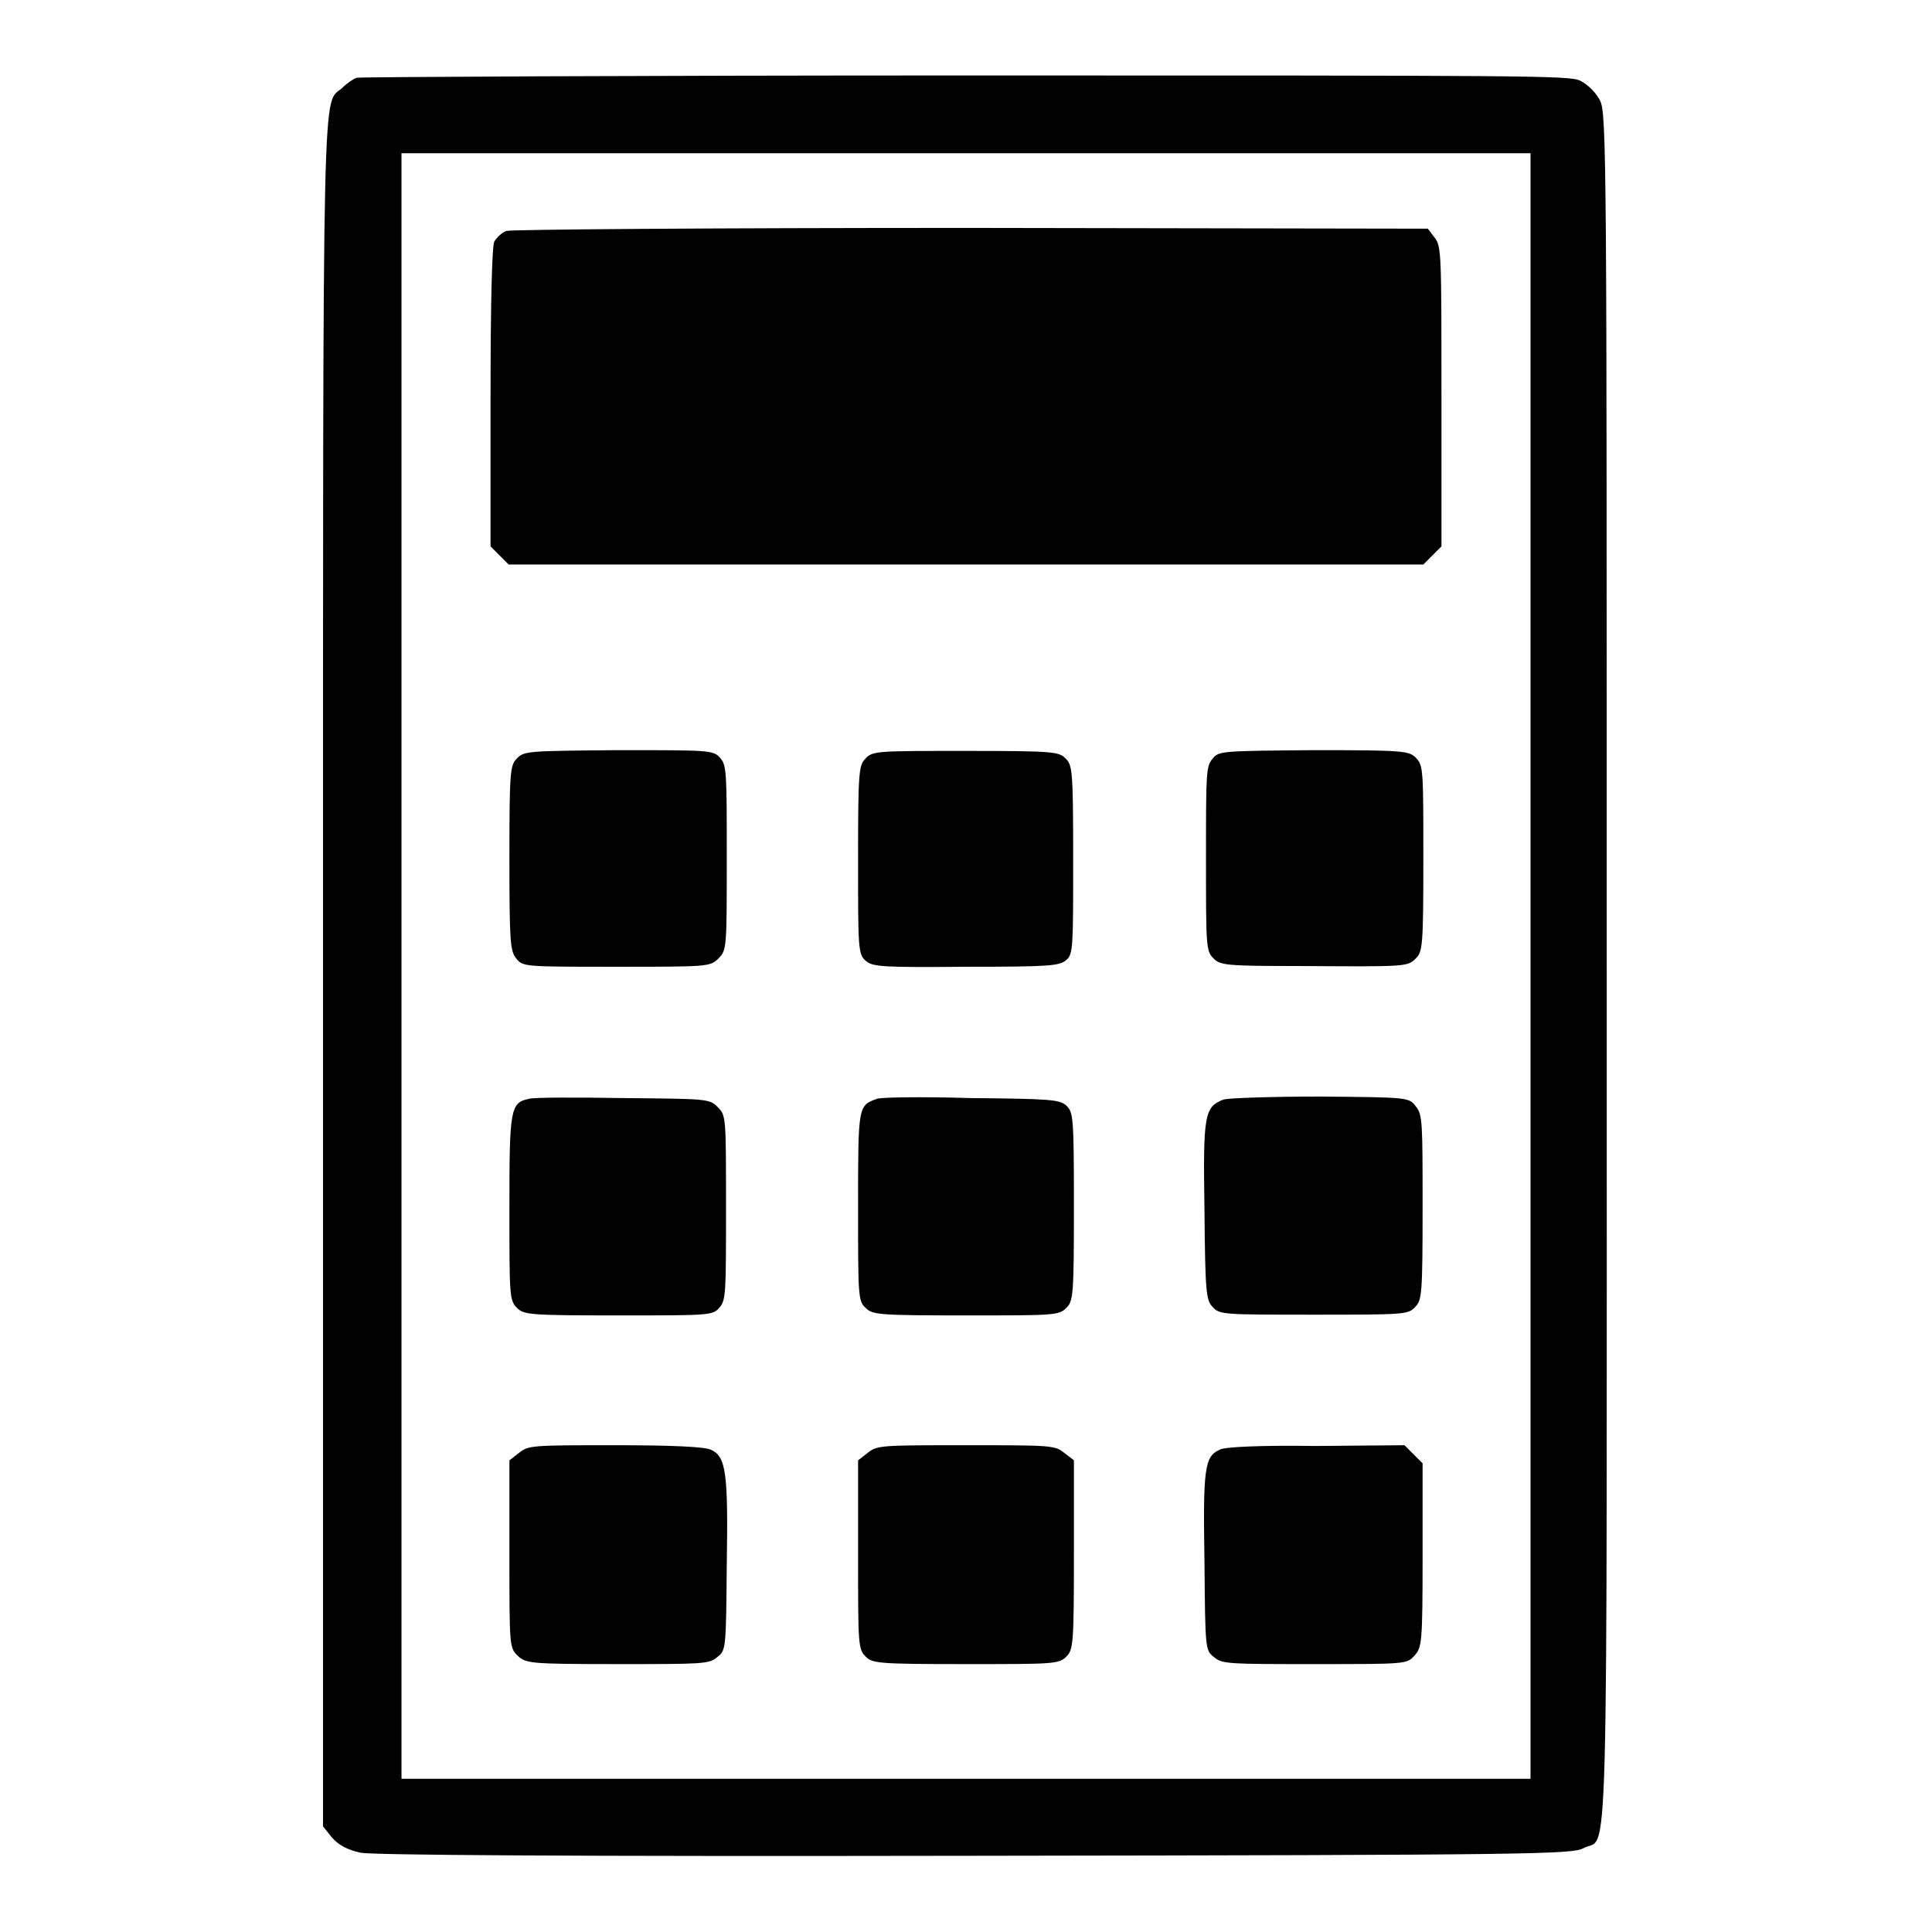
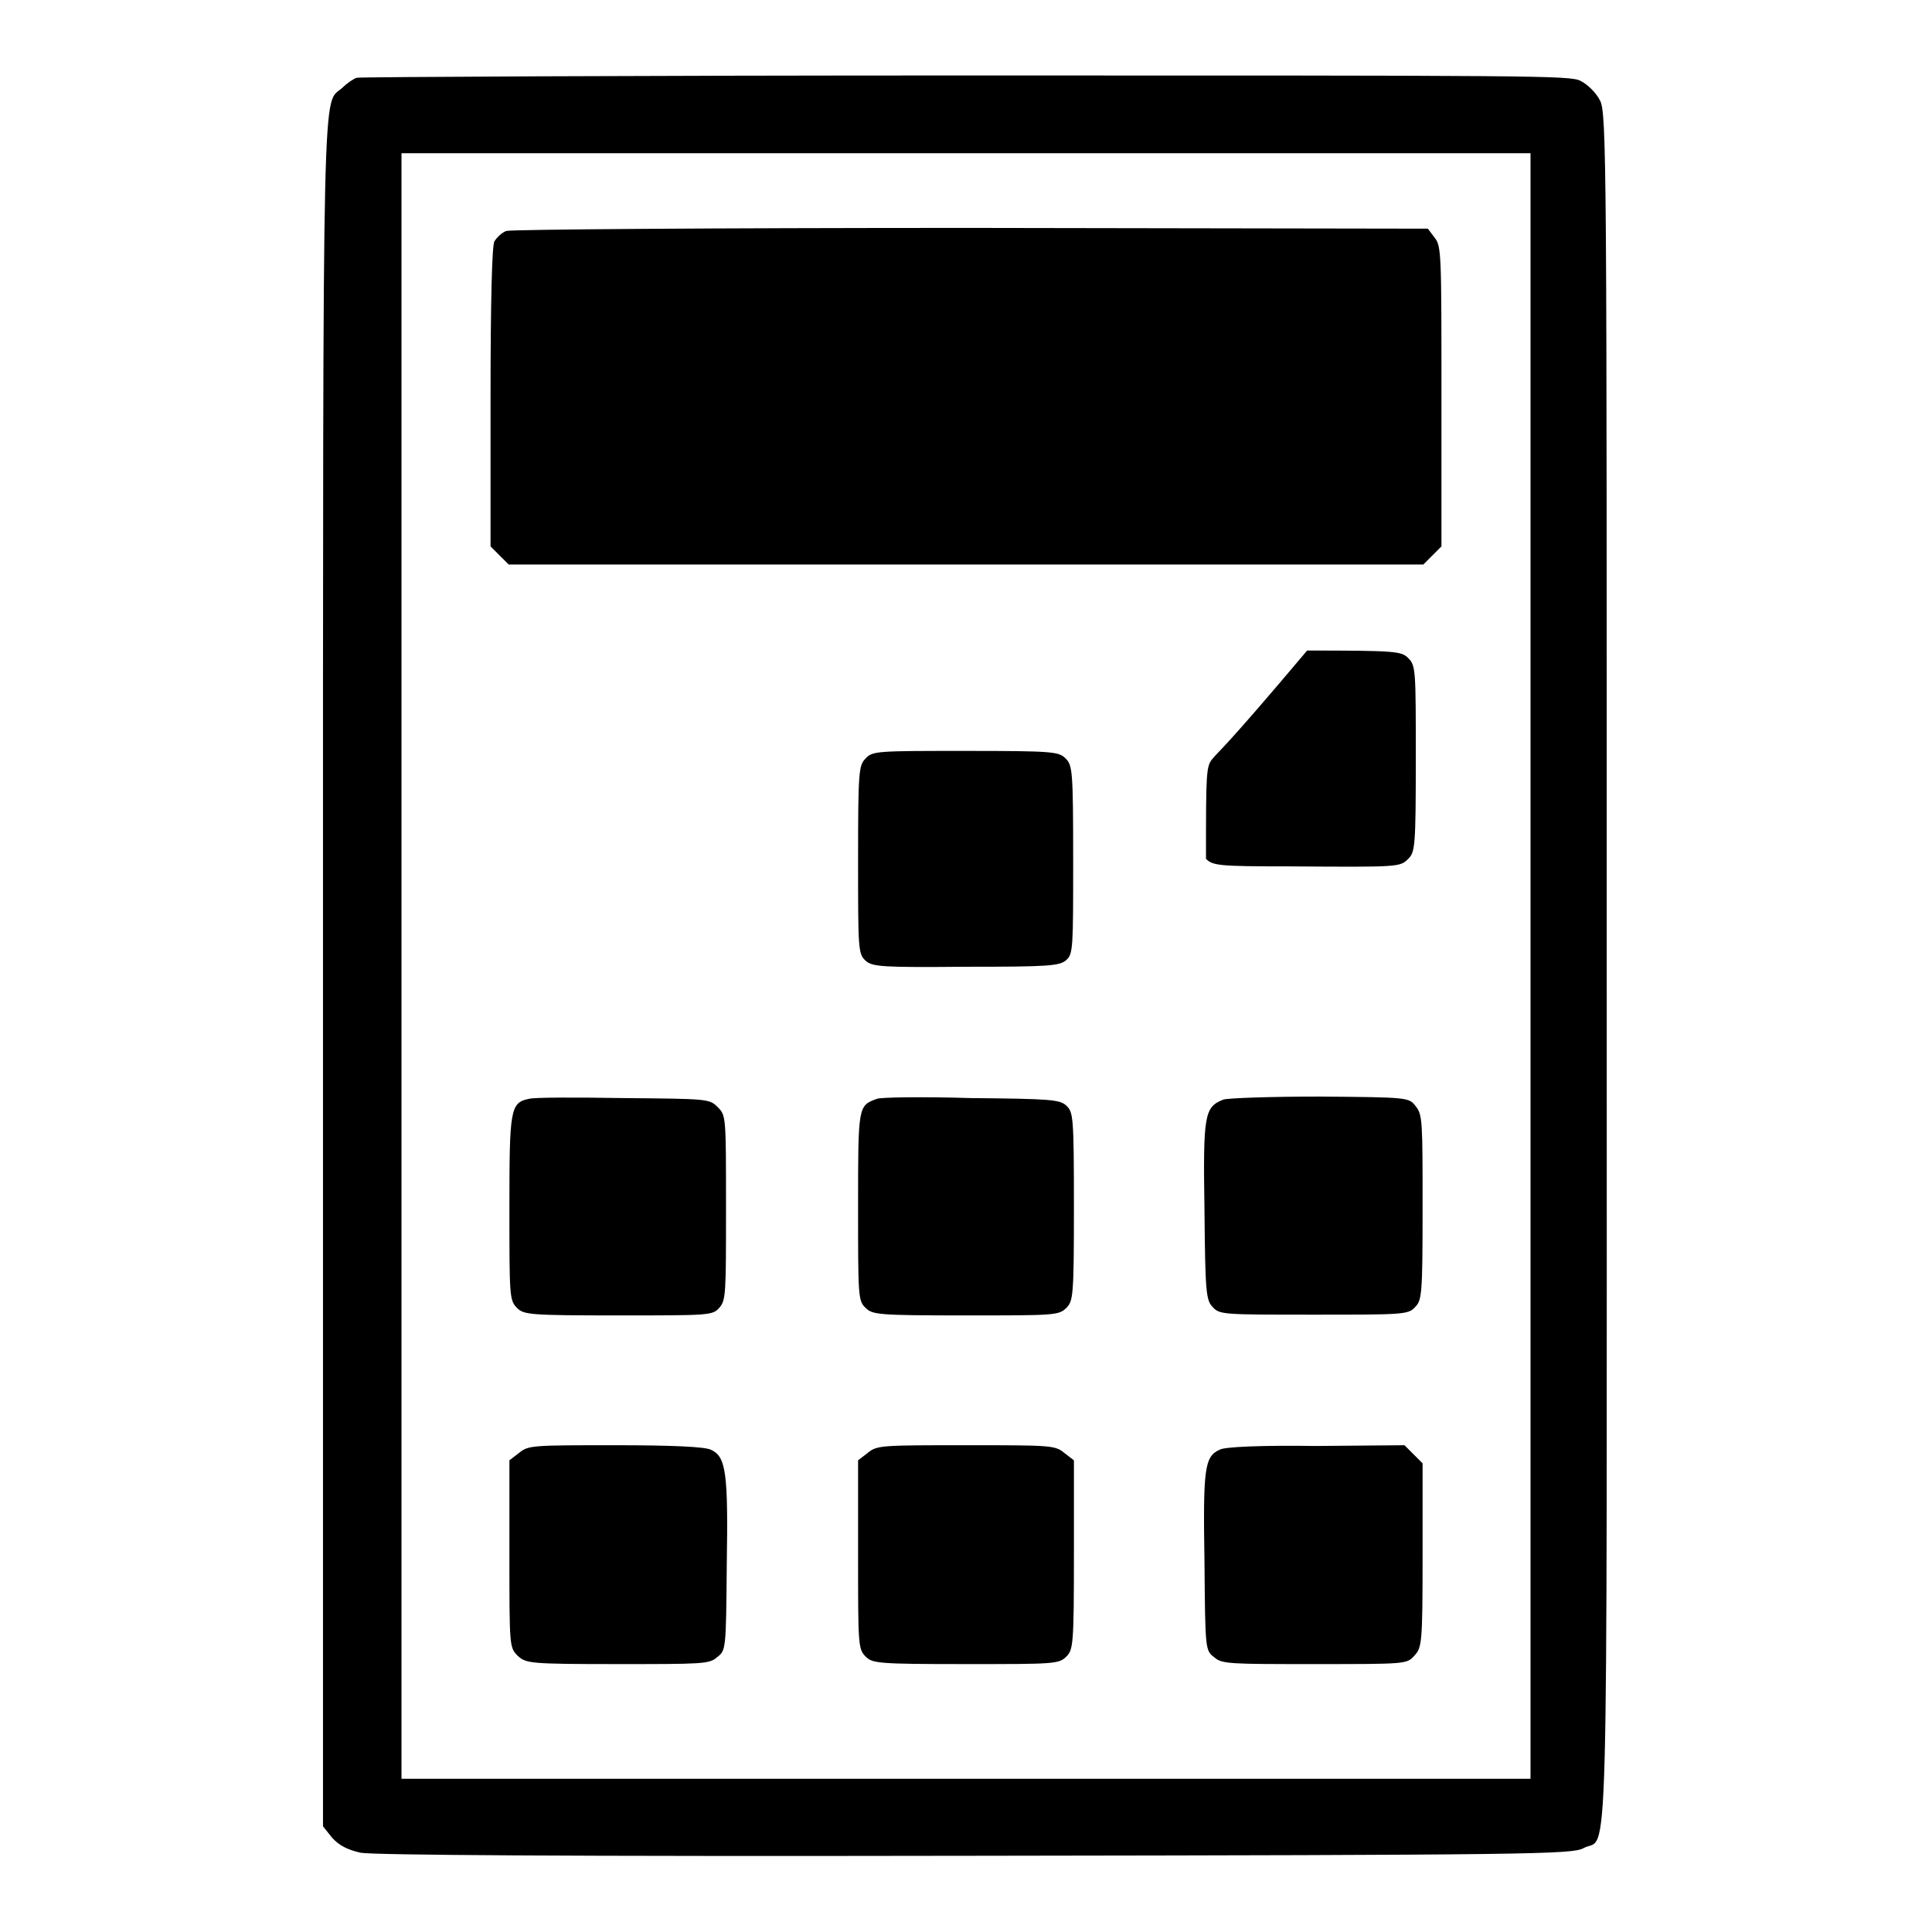
<svg xmlns="http://www.w3.org/2000/svg" version="1.1" x="0px" y="0px" viewBox="0 0 256 256" enable-background="new 0 0 256 256" xml:space="preserve">
  <g>
    <g>
      <g>
        <path fill="#000000" d="M47.3,10.3c-0.4,0.1-1.3,0.7-1.9,1.3c-2.7,2.5-2.6-5.5-2.6,117.1V242l1.2,1.5c0.9,1,2,1.6,3.8,2c1.8,0.3,26.3,0.5,81.5,0.4c74-0.1,79-0.2,80.5-1c3.4-1.9,3.1,8.9,3.1-116.5c0-106.9,0-113.5-0.9-115.1c-0.5-1-1.6-2.1-2.6-2.6C208,10,203.2,10,128,10C84,10,47.7,10.2,47.3,10.3z M202.8,128v107.7H128H53.2V128V20.3H128h74.8V128L202.8,128z" />
        <path fill="#000000" d="M67.1,30.6c-0.6,0.2-1.3,0.9-1.6,1.4c-0.3,0.6-0.5,7.7-0.5,20.7v19.7l1.2,1.2l1.2,1.2H128h60.6l1.2-1.2l1.2-1.2V52.6c0-18.9,0-20-0.9-21.1l-0.9-1.2l-60.5-0.1C94.4,30.2,67.8,30.4,67.1,30.6z" />
-         <path fill="#000000" d="M68.5,100.5c-0.9,0.9-1,1.6-1,13.2c0,11.1,0.1,12.3,0.9,13.3c0.9,1.1,1,1.1,13.3,1.1c12.1,0,12.4,0,13.5-1.1s1.1-1.4,1.1-13.3c0-11.4,0-12.3-0.9-13.3c-0.9-1-1.4-1-13.4-1C70.1,99.5,69.4,99.5,68.5,100.5z" />
        <path fill="#000000" d="M114.7,100.5c-0.9,0.9-1,1.6-1,13.4c0,11.8,0,12.5,1,13.4c0.9,0.8,2.1,0.9,13.3,0.8c11,0,12.4-0.1,13.3-0.9c0.9-0.8,0.9-1.7,0.9-13.3c0-11.8-0.1-12.5-1-13.4c-0.9-0.9-1.6-1-13.3-1C116.3,99.5,115.6,99.5,114.7,100.5z" />
-         <path fill="#000000" d="M160.7,100.5c-0.9,1-0.9,1.9-0.9,13.3c0,11.6,0,12.2,1,13.2c0.9,0.9,1.7,1,11.1,1c14.5,0.1,14.6,0.1,15.7-1c0.9-0.9,1-1.6,1-13.3c0-11.7,0-12.3-1-13.3c-0.9-0.9-1.6-1-13.4-1C162,99.5,161.5,99.5,160.7,100.5z" />
+         <path fill="#000000" d="M160.7,100.5c-0.9,1-0.9,1.9-0.9,13.3c0.9,0.9,1.7,1,11.1,1c14.5,0.1,14.6,0.1,15.7-1c0.9-0.9,1-1.6,1-13.3c0-11.7,0-12.3-1-13.3c-0.9-0.9-1.6-1-13.4-1C162,99.5,161.5,99.5,160.7,100.5z" />
        <path fill="#000000" d="M70.1,145.6c-2.5,0.5-2.6,1.4-2.6,14.5c0,11.6,0,12.2,1,13.2c0.9,0.9,1.6,1,13.4,1c12.1,0,12.5,0,13.4-1c0.9-1,0.9-1.9,0.9-13.3c0-12.1,0-12.2-1.1-13.3c-1.1-1.1-1.3-1.1-12.5-1.2C76.3,145.4,70.7,145.4,70.1,145.6z" />
        <path fill="#000000" d="M116.2,145.6c-2.5,0.9-2.5,0.9-2.5,14.3c0,11.8,0,12.5,1,13.4c0.9,0.9,1.6,1,13.3,1c11.7,0,12.3,0,13.3-1c0.9-0.9,1-1.6,1-13.4c0-12.1-0.1-12.5-1-13.4c-0.9-0.8-2-0.9-12.7-1C122.1,145.3,116.6,145.4,116.2,145.6z" />
        <path fill="#000000" d="M162.1,145.7c-2.5,1-2.7,1.9-2.5,14.7c0.1,10.8,0.2,11.9,1.1,12.8c0.9,1,1.4,1,13.4,1c11.8,0,12.5,0,13.4-1c0.9-0.9,1-1.6,1-13.2c0-11.3,0-12.3-0.9-13.4c-0.9-1.2-1-1.2-12.7-1.3C168.4,145.3,162.7,145.5,162.1,145.7z" />
        <path fill="#000000" d="M68.8,192.5l-1.3,1v12.4c0,12.3,0,12.4,1.1,13.5c1.1,1,1.5,1.1,13.2,1.1c11.2,0,12.2,0,13.2-0.9c1.2-0.9,1.2-1,1.3-12.2c0.2-12.3-0.1-14.4-2.1-15.3c-0.8-0.4-5.1-0.6-12.7-0.6C70.7,191.5,70,191.5,68.8,192.5z" />
        <path fill="#000000" d="M115,192.5l-1.3,1V206c0,11.9,0,12.5,1,13.5c0.9,0.9,1.6,1,13.3,1c11.7,0,12.3,0,13.3-1c0.9-0.9,1-1.6,1-13.5v-12.5l-1.3-1c-1.2-1-1.9-1-13-1C116.9,191.5,116.2,191.5,115,192.5z" />
        <path fill="#000000" d="M161.6,192.1c-2,0.9-2.2,2.5-2,14.9c0.1,11.6,0.1,11.7,1.3,12.6c1,0.9,2.1,0.9,13.3,0.9c12.1,0,12.2,0,13.2-1.1s1.1-1.5,1.1-13.3v-12.2l-1.2-1.2l-1.2-1.2l-11.7,0.1C167.3,191.5,162.2,191.7,161.6,192.1z" />
      </g>
    </g>
  </g>
</svg>